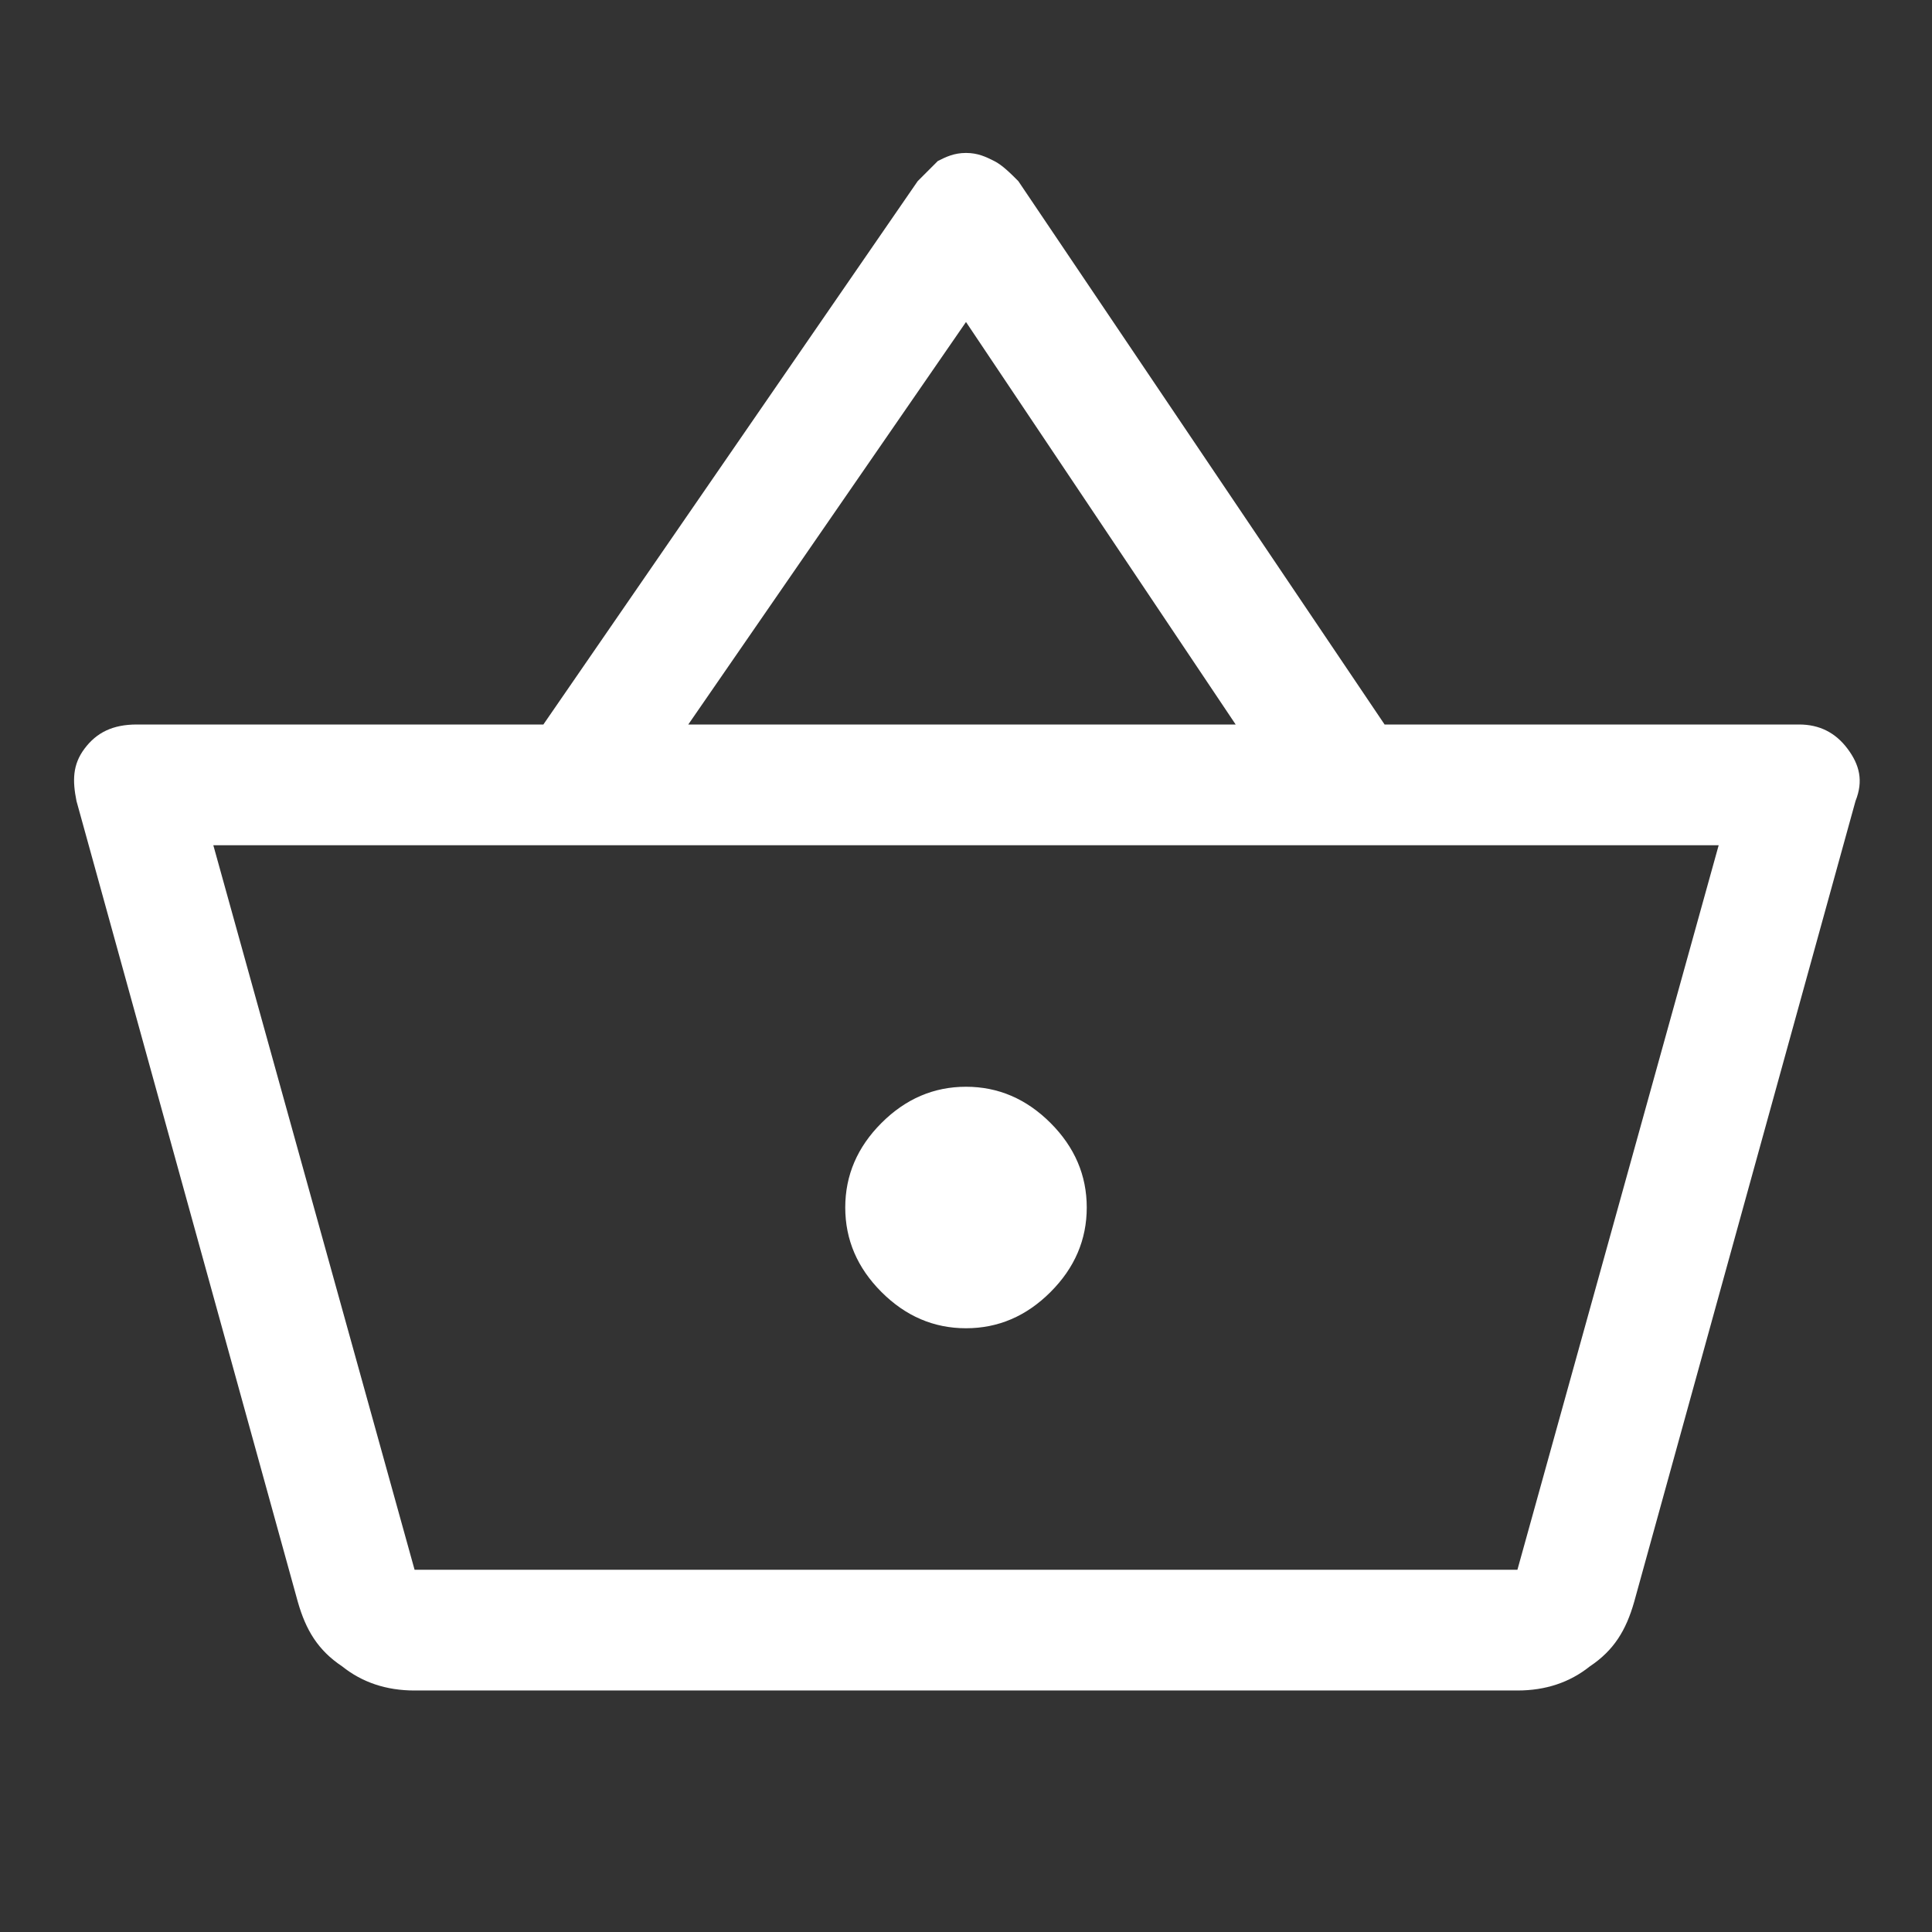
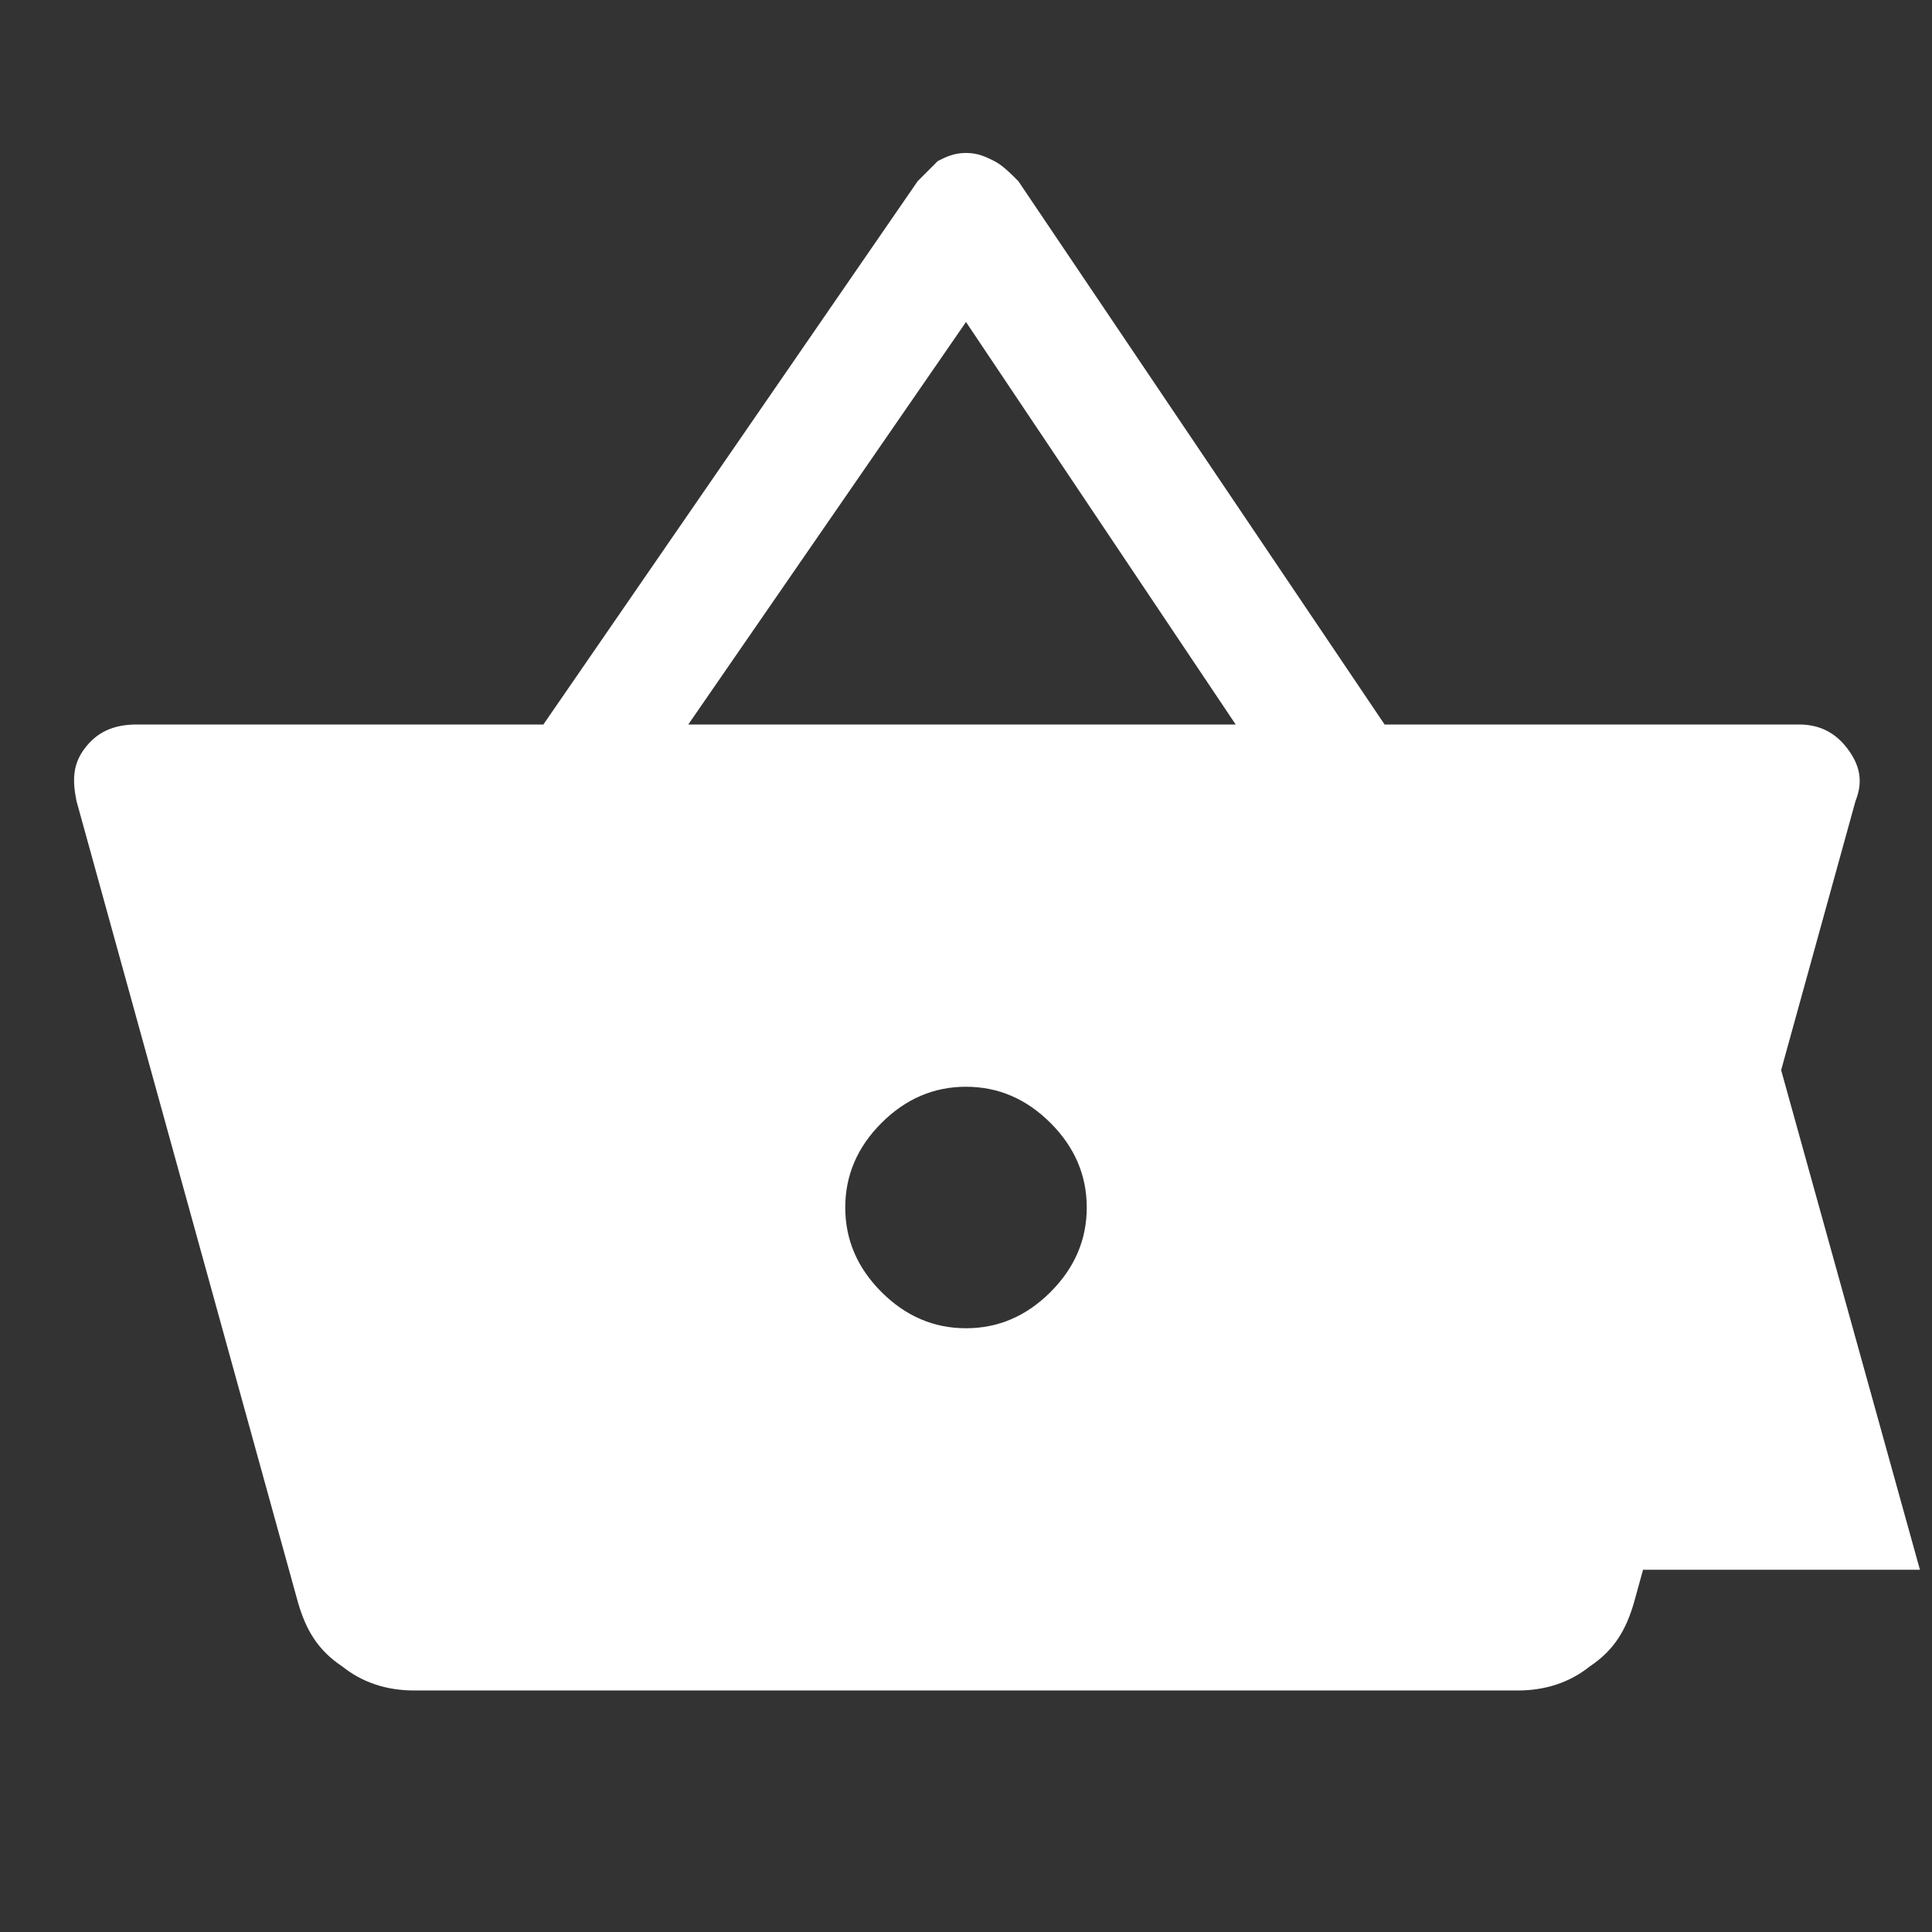
<svg xmlns="http://www.w3.org/2000/svg" version="1.1" id="Layer_1" x="0px" y="0px" viewBox="0 0 48 48" style="enable-background:new 0 0 48 48;" xml:space="preserve">
  <rect x="0" y="0" width="48" height="48" fill="#333333" stroke="none" />
  <style type="text/css">
	.st0{fill:#FFFFFF;}
</style>
-   <path class="st0" d="m10.3 42c-.7 0-1.3-.2-1.8-.6c-.6-.4-.9-.9-1.1-1.6L1.9 19.9c-.1-.5-.1-.9.2-1.3c.3-.4.7-.6 1.3-.6h10.1l9.3-13.5l.5-.5c.2-.1.4-.2.7-.2c.3 0 .5.1.7.2c.2.1.4.3.6.5L34.4 18h10.3c.5 0 .9.2 1.2.6c.3.4.4.8.2 1.3l-5.5 19.9c-.2.7-.5 1.2-1.1 1.6c-.5.4-1.1.6-1.8.6H10.3zm0-3h27.4l5-18H5.3l5 18zM24 33c.8 0 1.5-.3 2.1-.9c.6-.6.9-1.3.9-2.1c0-.8-.3-1.5-.9-2.1c-.6-.6-1.3-.9-2.1-.9c-.8 0-1.5.3-2.1.9c-.6.6-.9 1.3-.9 2.1c0 .8.3 1.5.9 2.1s1.3.9 2.1.9zm-6.9-15h13.6L24 8l-6.9 10z" />
+   <path class="st0" d="m10.3 42c-.7 0-1.3-.2-1.8-.6c-.6-.4-.9-.9-1.1-1.6L1.9 19.9c-.1-.5-.1-.9.2-1.3c.3-.4.7-.6 1.3-.6h10.1l9.3-13.5l.5-.5c.2-.1.4-.2.7-.2c.3 0 .5.1.7.2c.2.1.4.3.6.5L34.4 18h10.3c.5 0 .9.2 1.2.6c.3.4.4.8.2 1.3l-5.5 19.9c-.2.7-.5 1.2-1.1 1.6c-.5.4-1.1.6-1.8.6H10.3zm0-3h27.4l5-18l5 18zM24 33c.8 0 1.5-.3 2.1-.9c.6-.6.9-1.3.9-2.1c0-.8-.3-1.5-.9-2.1c-.6-.6-1.3-.9-2.1-.9c-.8 0-1.5.3-2.1.9c-.6.6-.9 1.3-.9 2.1c0 .8.3 1.5.9 2.1s1.3.9 2.1.9zm-6.9-15h13.6L24 8l-6.9 10z" />
</svg>